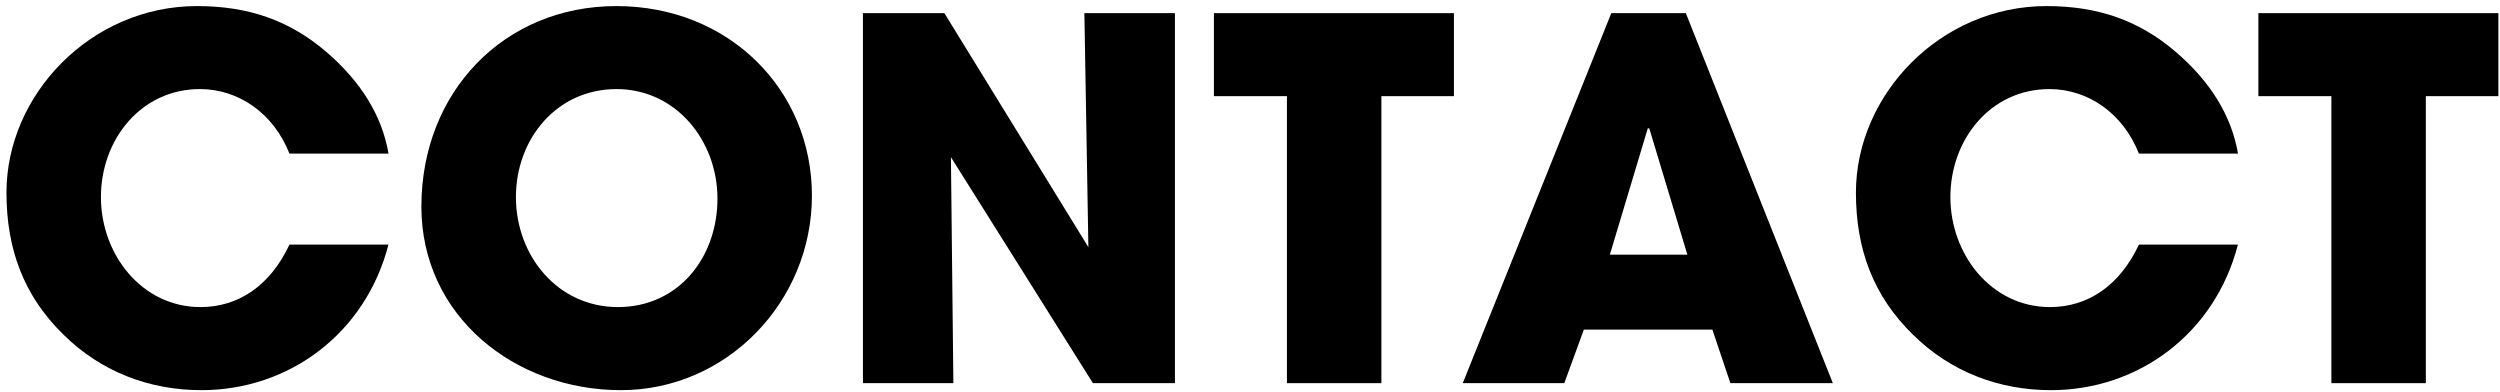
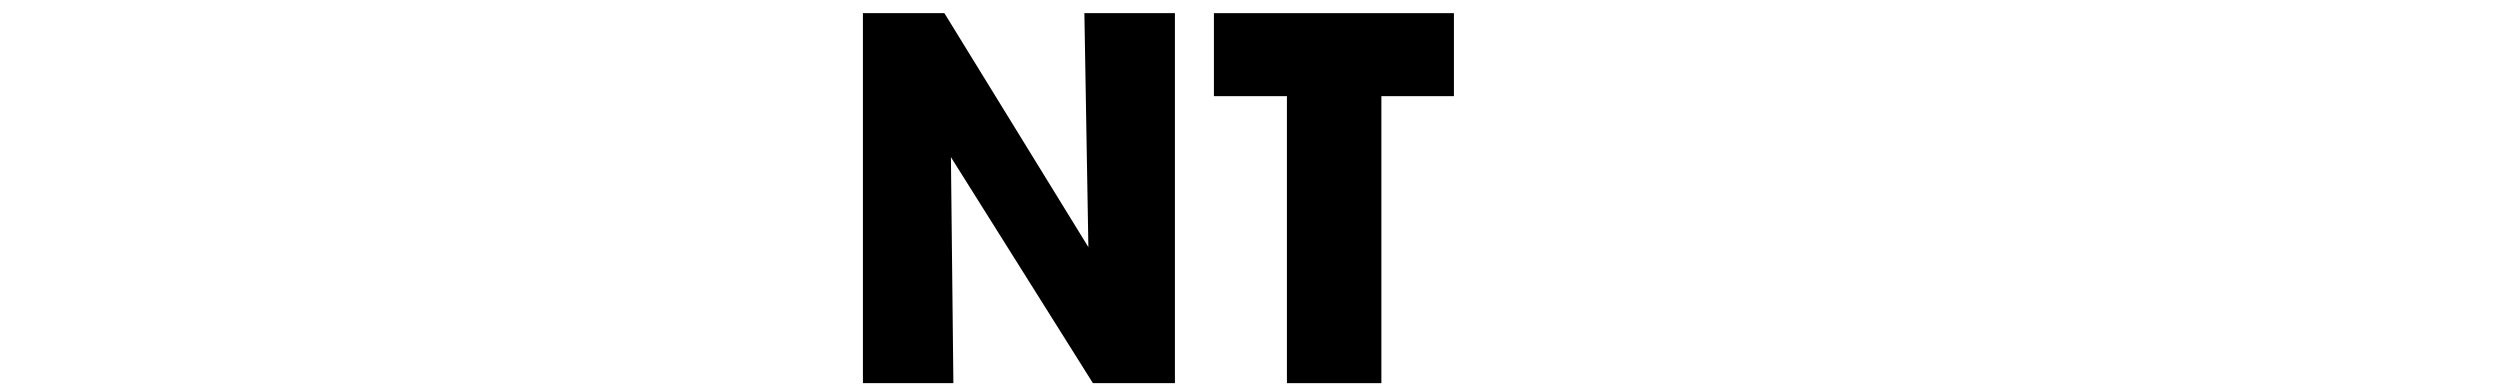
<svg xmlns="http://www.w3.org/2000/svg" fill="none" height="51" viewBox="0 0 325 51" width="325">
  <g fill="#000">
-     <path d="m37.63 19.97c-2.08-5.27-6.63-8.39-11.64-8.39-7.67 0-12.87 6.57-12.87 14.04s5.33 14.3 12.94 14.3c4.88 0 9.04-2.73 11.57-8.12h12.87c-2.99 11.57-12.94 18.92-24.31 18.92-6.7 0-13-2.34-17.94-7.22-5.2-5.07-7.41-11.18-7.41-18.46 0-12.74 10.99-24.25 24.77-24.25 6.63 0 11.96 1.82 16.77 5.92 4.55 3.9 7.28 8.32 8.13 13.26h-12.87z" />
-     <path d="m54.78 26.86c0-14.89 10.73-26.07 25.35-26.07s25.42 10.86 25.42 24.64-11.05 25.29-24.83 25.29-25.94-9.62-25.94-23.86zm38.49-1.04c0-7.54-5.4-14.24-13.13-14.24s-13.07 6.44-13.07 14.04 5.4 14.3 13.26 14.3 12.94-6.43 12.94-14.11z" />
    <path d="m142.08 49.81-18.46-29.38.32 29.38h-11.76v-48.1h10.59l18.72 30.42-.52-30.42h11.77v48.1z" />
    <path d="m167.3 49.81v-37.31h-9.49v-10.79h31.2v10.79h-9.43v37.31h-12.29z" />
-     <path d="m224.95 49.81-2.34-6.96h-16.71l-2.54 6.96h-13.2l19.31-48.1h9.69l19.11 48.1h-13.33zm-10.53-33.09-.2-.06-4.94 16.45h10.08l-4.94-16.38z" />
-     <path d="m278.06 19.97c-2.08-5.27-6.63-8.39-11.64-8.39-7.67 0-12.87 6.57-12.87 14.04s5.33 14.3 12.94 14.3c4.88 0 9.04-2.73 11.57-8.12h12.87c-2.99 11.57-12.94 18.92-24.31 18.92-6.7 0-13-2.34-17.94-7.22-5.2-5.07-7.41-11.18-7.41-18.46 0-12.74 10.99-24.25 24.77-24.25 6.63 0 11.96 1.82 16.77 5.92 4.55 3.9 7.28 8.32 8.13 13.26h-12.87z" />
-     <path d="m303.08 49.81v-37.31h-9.49v-10.79h31.2v10.79h-9.43v37.31h-12.29z" />
  </g>
</svg>